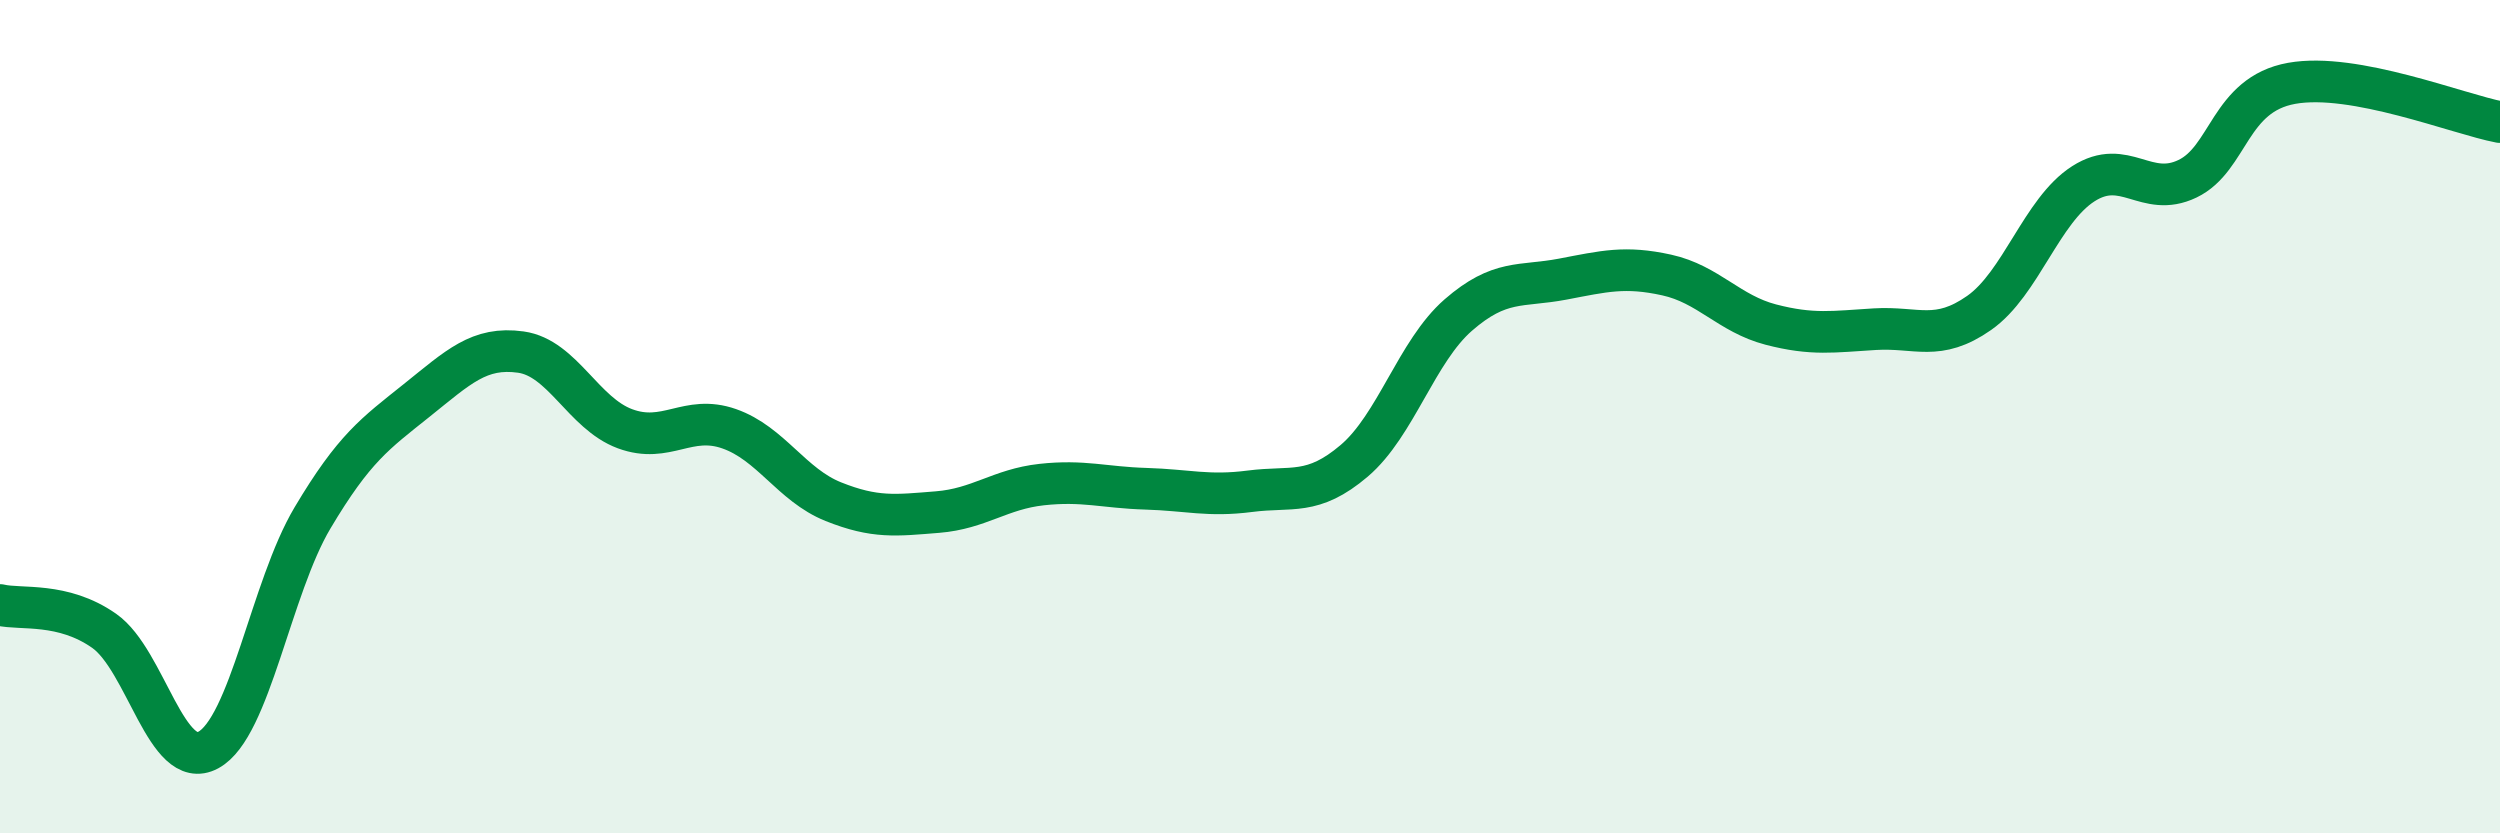
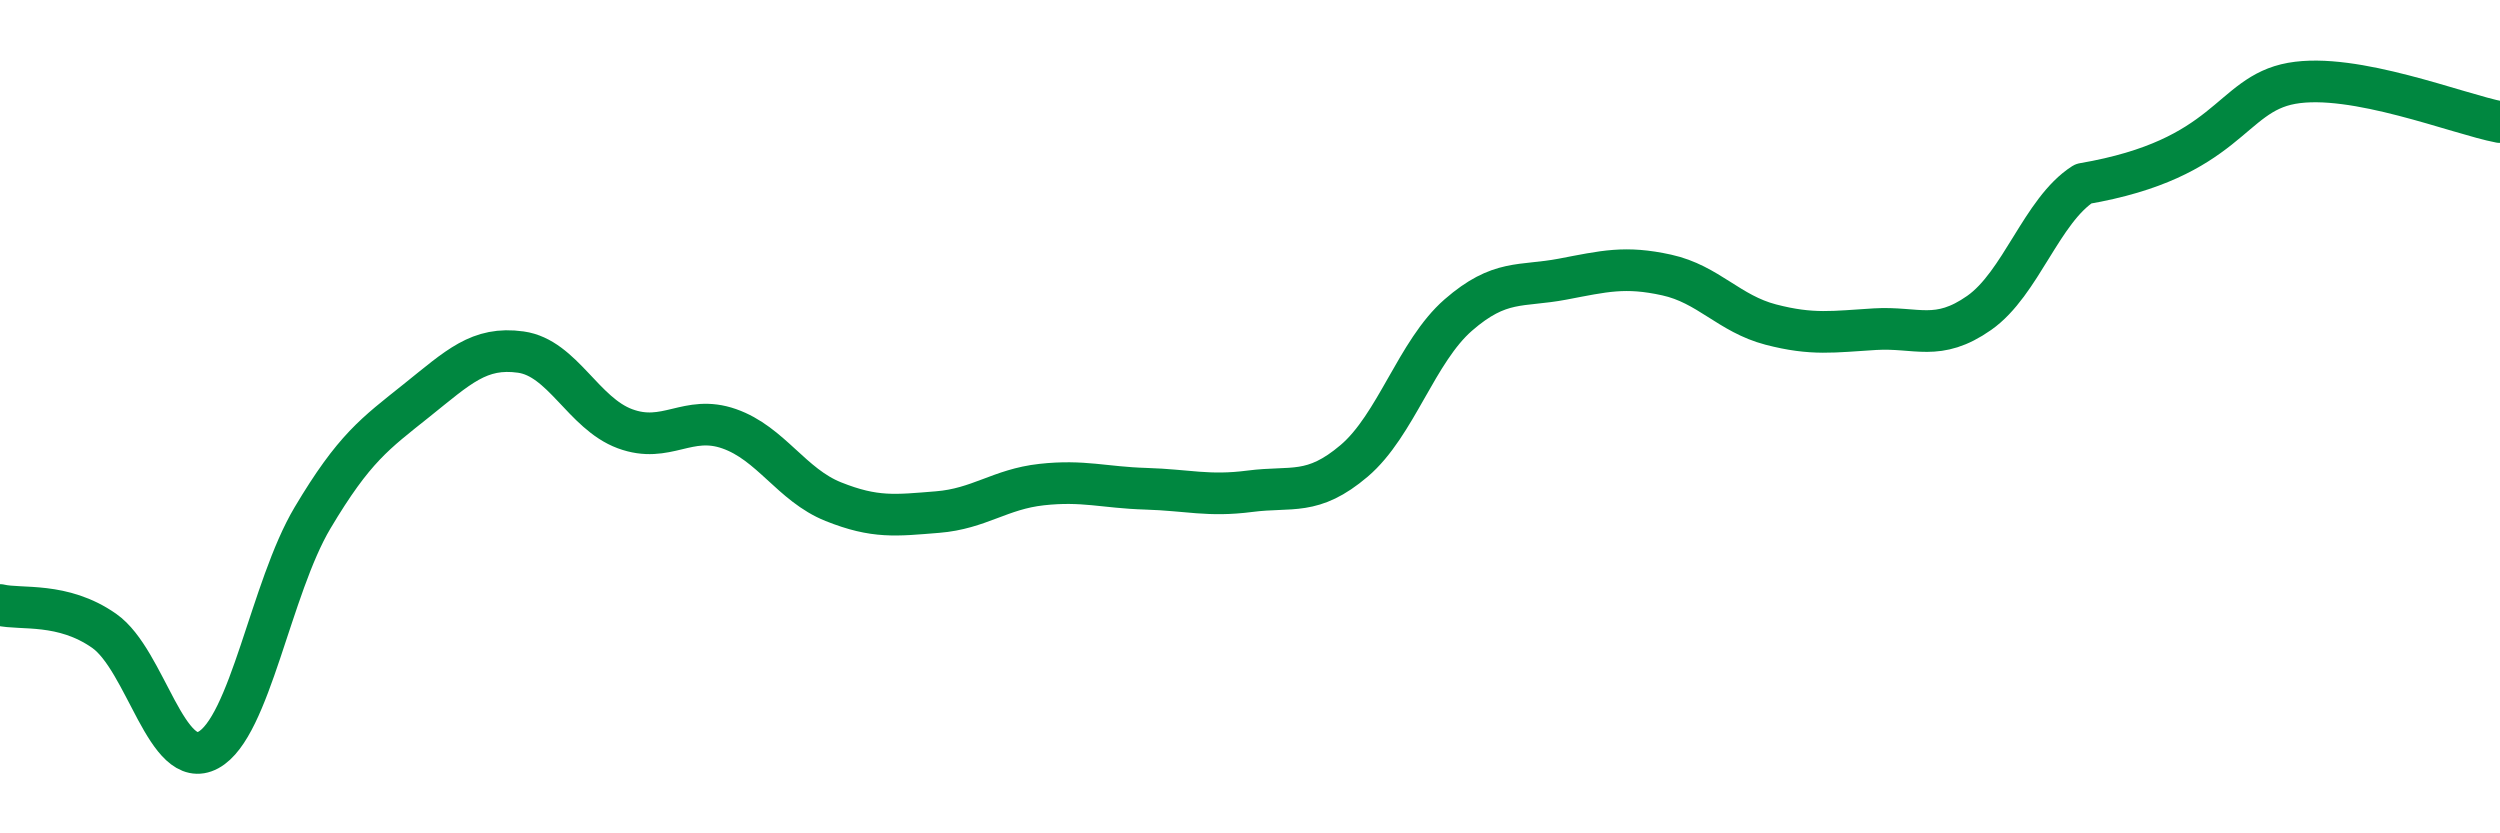
<svg xmlns="http://www.w3.org/2000/svg" width="60" height="20" viewBox="0 0 60 20">
-   <path d="M 0,14.52 C 0.5,14.64 1.5,14.44 2.5,15.14 C 3.5,15.84 4,18.54 5,18 C 6,17.46 6.5,14.11 7.5,12.43 C 8.5,10.75 9,10.41 10,9.61 C 11,8.81 11.5,8.31 12.5,8.45 C 13.5,8.59 14,9.92 15,10.29 C 16,10.66 16.5,9.94 17.5,10.29 C 18.5,10.64 19,11.64 20,12.04 C 21,12.44 21.5,12.37 22.5,12.29 C 23.5,12.21 24,11.74 25,11.63 C 26,11.52 26.5,11.7 27.5,11.73 C 28.5,11.76 29,11.92 30,11.79 C 31,11.66 31.5,11.91 32.5,11.06 C 33.5,10.21 34,8.43 35,7.56 C 36,6.69 36.5,6.89 37.5,6.7 C 38.5,6.51 39,6.38 40,6.6 C 41,6.82 41.5,7.53 42.5,7.79 C 43.5,8.05 44,7.96 45,7.9 C 46,7.84 46.5,8.21 47.5,7.51 C 48.5,6.81 49,5.05 50,4.41 C 51,3.77 51.5,4.77 52.5,4.29 C 53.5,3.81 53.5,2.27 55,2 C 56.5,1.73 59,2.74 60,2.93L60 20L0 20Z" fill="#008740" opacity="0.1" stroke-linecap="round" stroke-linejoin="round" />
-   <path d="M 0,14.52 C 0.5,14.64 1.5,14.44 2.5,15.14 C 3.5,15.84 4,18.54 5,18 C 6,17.46 6.5,14.11 7.5,12.43 C 8.5,10.75 9,10.41 10,9.61 C 11,8.81 11.5,8.31 12.5,8.45 C 13.5,8.59 14,9.92 15,10.29 C 16,10.66 16.5,9.94 17.5,10.29 C 18.5,10.64 19,11.64 20,12.04 C 21,12.44 21.5,12.37 22.5,12.29 C 23.5,12.21 24,11.74 25,11.63 C 26,11.52 26.5,11.7 27.5,11.73 C 28.5,11.76 29,11.92 30,11.79 C 31,11.66 31.5,11.91 32.5,11.06 C 33.5,10.21 34,8.43 35,7.56 C 36,6.69 36.5,6.89 37.5,6.7 C 38.5,6.51 39,6.38 40,6.6 C 41,6.82 41.5,7.53 42.5,7.79 C 43.5,8.05 44,7.96 45,7.9 C 46,7.84 46.5,8.21 47.5,7.51 C 48.5,6.81 49,5.05 50,4.41 C 51,3.77 51.5,4.77 52.5,4.29 C 53.5,3.81 53.5,2.27 55,2 C 56.5,1.73 59,2.74 60,2.93" stroke="#008740" stroke-width="1" fill="none" stroke-linecap="round" stroke-linejoin="round" />
+   <path d="M 0,14.52 C 0.5,14.64 1.5,14.44 2.5,15.14 C 3.5,15.84 4,18.54 5,18 C 6,17.46 6.5,14.11 7.5,12.43 C 8.5,10.75 9,10.41 10,9.61 C 11,8.81 11.5,8.31 12.5,8.45 C 13.5,8.59 14,9.92 15,10.29 C 16,10.66 16.5,9.94 17.5,10.29 C 18.5,10.64 19,11.64 20,12.04 C 21,12.44 21.5,12.37 22.5,12.29 C 23.5,12.21 24,11.74 25,11.63 C 26,11.52 26.5,11.7 27.5,11.73 C 28.5,11.76 29,11.92 30,11.79 C 31,11.66 31.5,11.91 32.5,11.06 C 33.5,10.21 34,8.43 35,7.56 C 36,6.69 36.5,6.89 37.5,6.7 C 38.5,6.51 39,6.38 40,6.6 C 41,6.82 41.5,7.53 42.5,7.79 C 43.5,8.05 44,7.96 45,7.9 C 46,7.84 46.5,8.21 47.5,7.51 C 48.5,6.81 49,5.05 50,4.41 C 53.5,3.81 53.5,2.27 55,2 C 56.5,1.73 59,2.74 60,2.93" stroke="#008740" stroke-width="1" fill="none" stroke-linecap="round" stroke-linejoin="round" />
</svg>